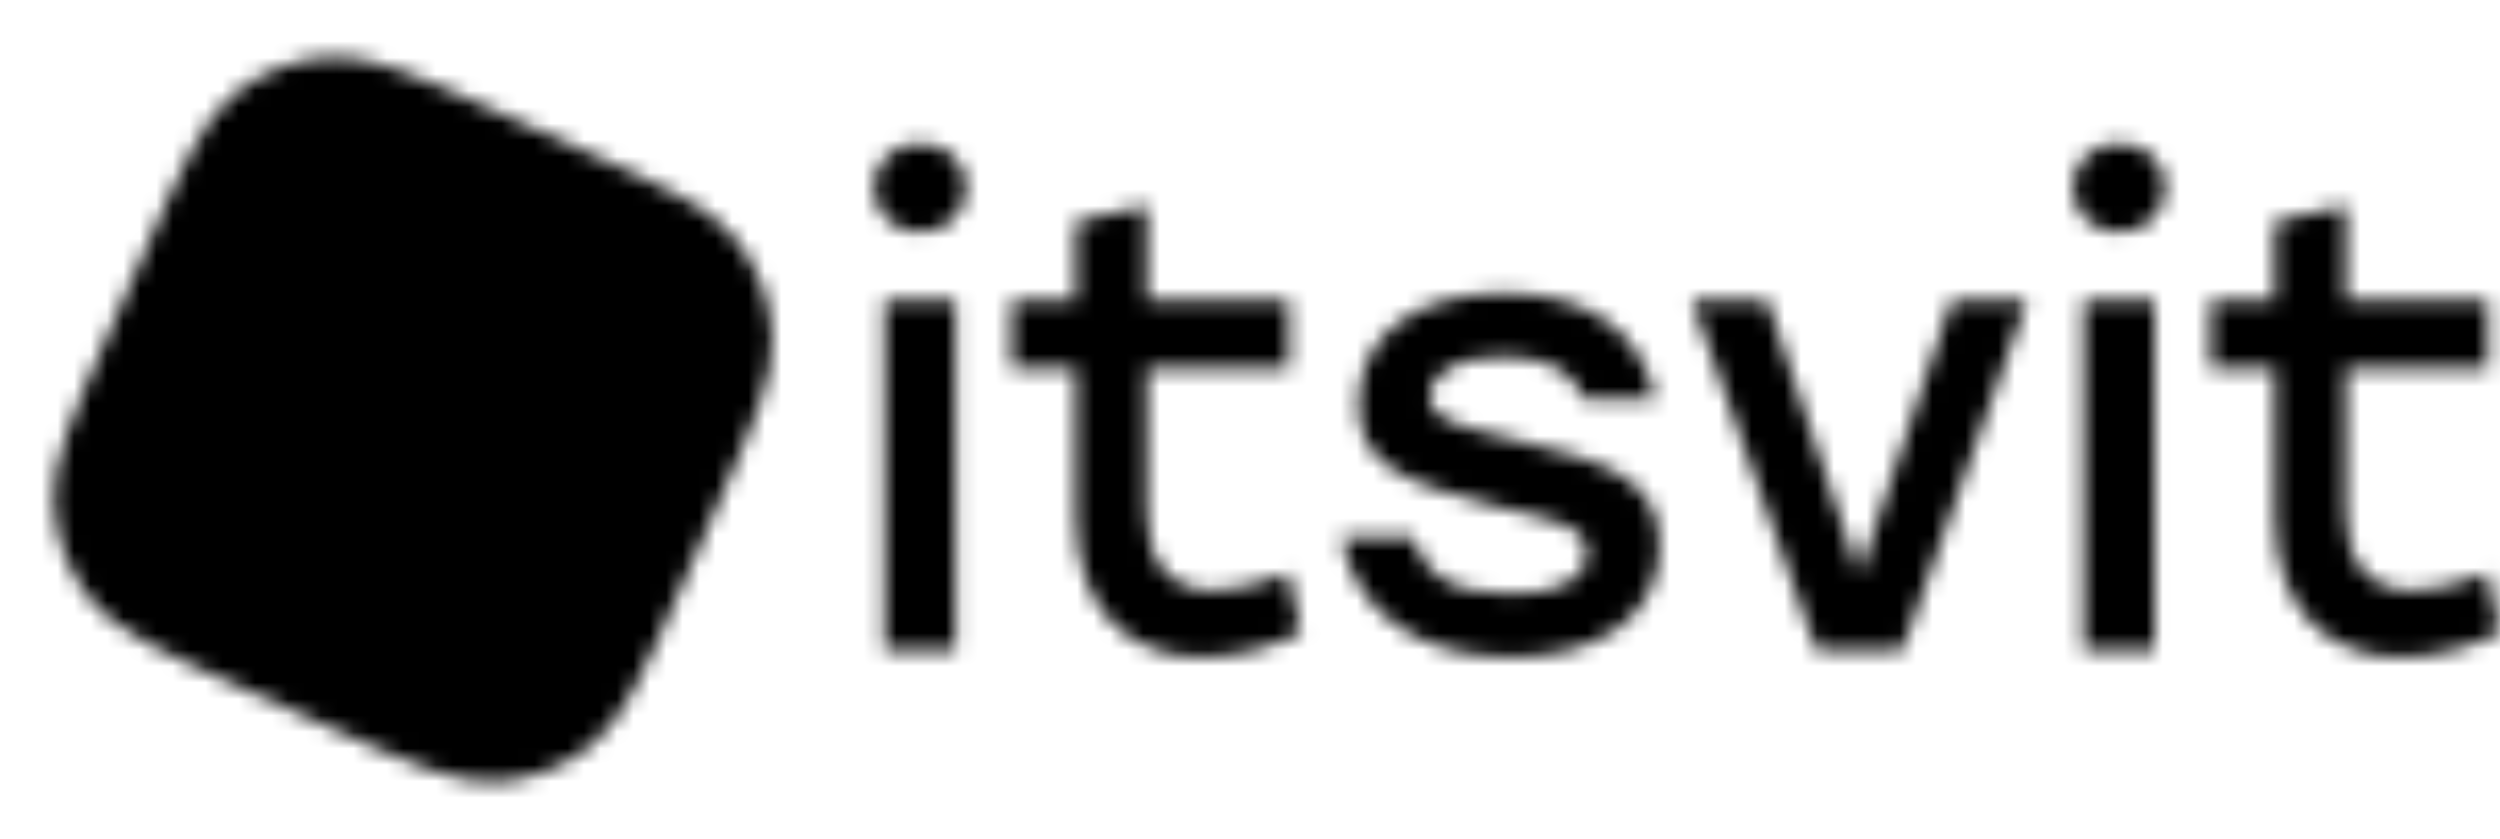
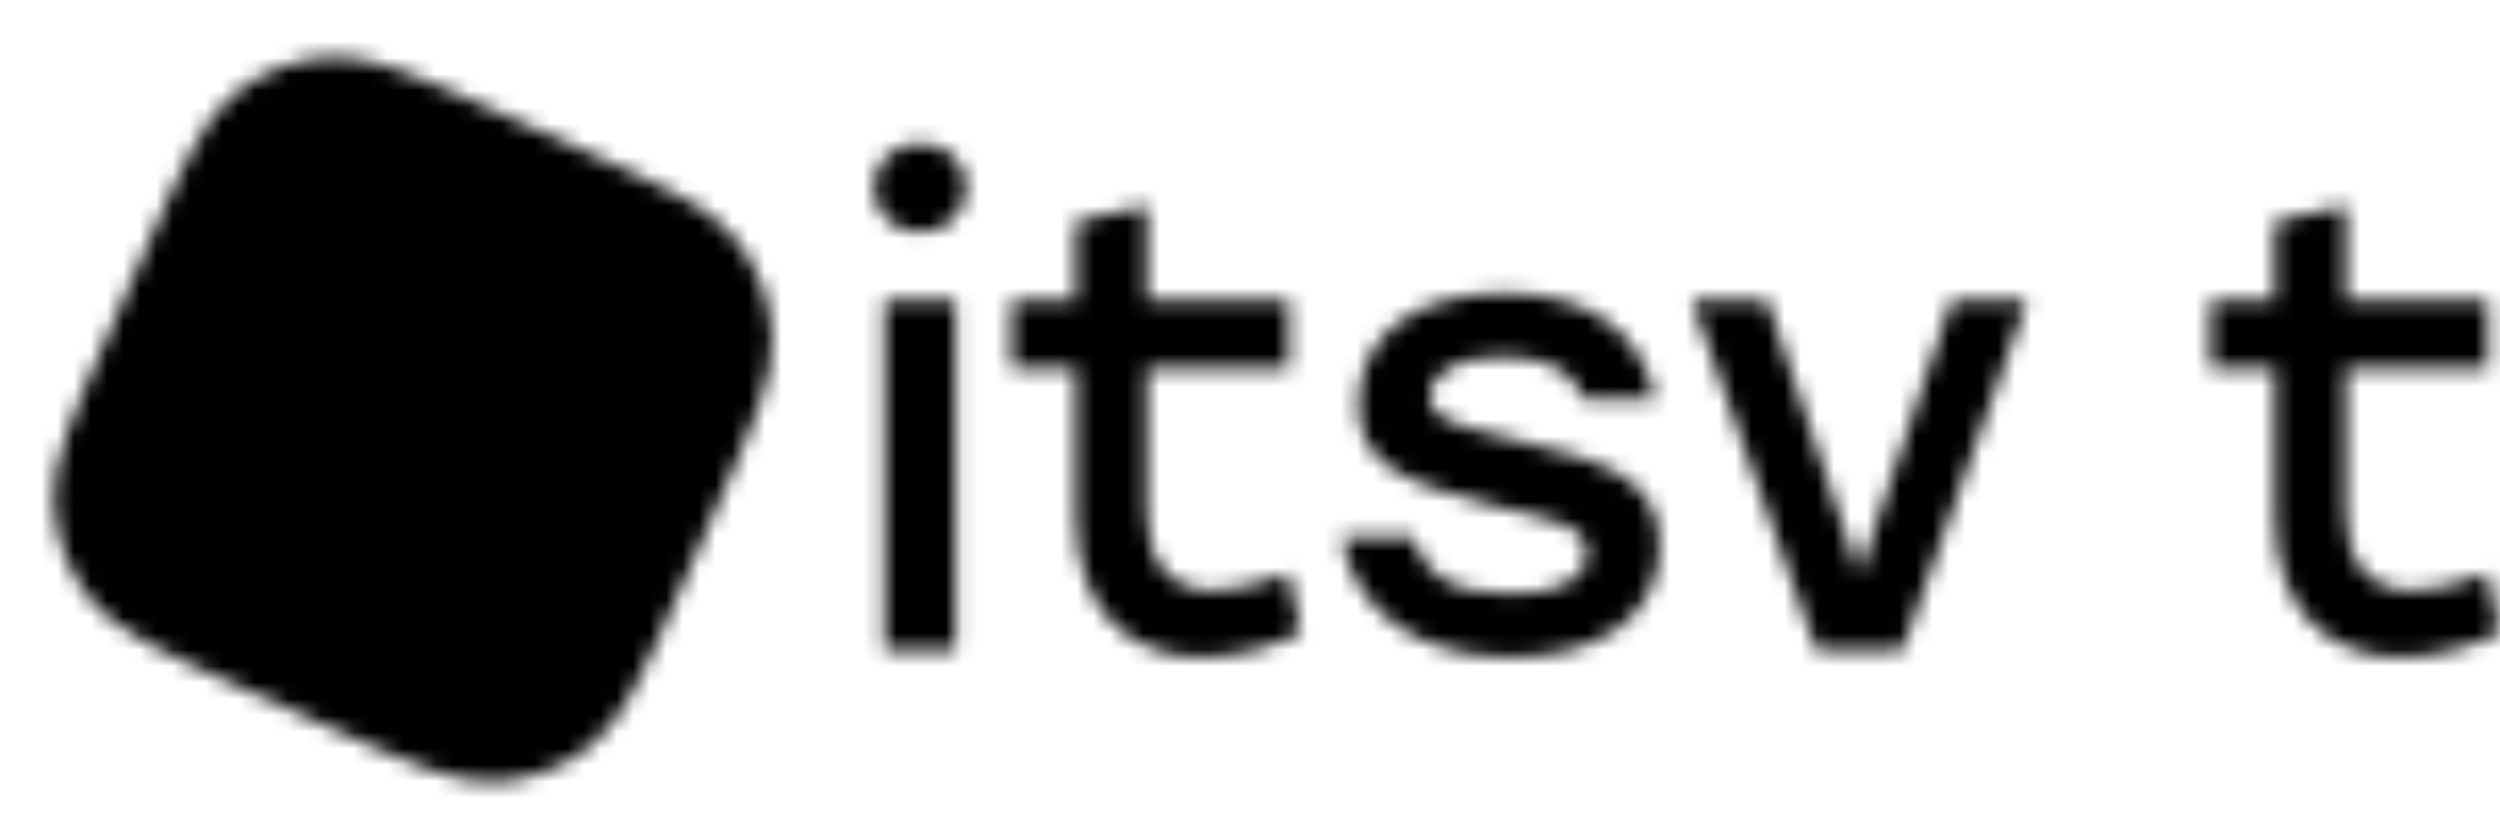
<svg xmlns="http://www.w3.org/2000/svg" width="152" height="51" viewBox="0 0 152 51" fill="none">
  <mask id="mask0_1224_1133" style="mask-type:alpha" maskUnits="userSpaceOnUse" x="0" y="0" width="152" height="51">
    <path d="M55.919 8.722C54.351 8.722 53.128 9.841 53.128 11.384C53.128 12.965 54.351 14.122 55.919 14.122C57.562 14.122 58.747 12.965 58.747 11.384C58.747 9.841 57.562 8.722 55.919 8.722ZM53.778 39.501H58.098V18.288H53.778V39.501Z" fill="white" />
    <path d="M78.326 34.872C76.683 35.451 75.192 35.914 73.854 35.914C71.139 35.914 69.725 34.217 69.725 31.131V22.376H78.365V18.288H69.725V12.502L65.405 13.466V18.288H61.506V22.376H65.405V31.363C65.405 37.225 68.769 39.964 73.089 39.964C75.498 39.964 77.944 39.115 79.091 38.421L78.326 34.872Z" fill="white" />
    <path d="M91.888 39.964C96.858 39.964 100.91 37.726 100.91 33.175C100.91 29.048 97.622 28.046 91.926 26.696C88.256 25.808 86.957 25.461 86.957 24.112C86.957 22.646 88.6 21.682 91.391 21.682C94.067 21.682 95.673 22.53 96.284 24.266H100.642C99.878 20.409 96.858 17.825 91.467 17.825C86.192 17.825 82.599 20.293 82.599 24.574C82.599 28.123 85.083 29.318 90.97 30.784C94.487 31.633 96.475 31.902 96.475 33.677C96.475 35.258 94.755 36.106 91.965 36.106C88.333 36.106 86.612 35.027 85.963 32.674H81.566C82.369 37.264 86.345 39.964 91.888 39.964Z" fill="white" />
    <path d="M118.658 18.288L113.039 34.95L107.457 18.288H102.87L110.439 39.501H115.677L123.246 18.288H118.658Z" fill="white" />
-     <path d="M128.829 8.722C127.261 8.722 126.038 9.841 126.038 11.384C126.038 12.965 127.261 14.122 128.829 14.122C130.473 14.122 131.658 12.965 131.658 11.384C131.658 9.841 130.473 8.722 128.829 8.722ZM126.688 39.501H131.008V18.288H126.688V39.501Z" fill="white" />
    <path d="M151.236 34.872C149.592 35.451 148.101 35.914 146.763 35.914C144.048 35.914 142.633 34.217 142.633 31.131V22.376H151.274V18.288H142.633V12.502L138.314 13.466V18.288H134.415V22.376H138.314V31.363C138.314 37.225 141.678 39.964 145.999 39.964C148.407 39.964 150.853 39.115 152 38.421L151.236 34.872Z" fill="white" />
    <path d="M8.828 15.218C11.178 9.894 12.352 7.232 14.29 5.675C15.922 4.362 17.917 3.59 20 3.463C22.473 3.312 25.112 4.498 30.389 6.868L35.3 9.074C40.577 11.444 43.215 12.63 44.759 14.584C46.06 16.232 46.825 18.244 46.951 20.346C47.1 22.841 45.925 25.503 43.576 30.827L41.389 35.782C39.04 41.106 37.865 43.768 35.928 45.325C34.295 46.638 32.301 47.41 30.217 47.537C27.744 47.688 25.106 46.502 19.829 44.132L14.918 41.926C9.641 39.556 7.003 38.37 5.459 36.416C4.158 34.769 3.392 32.756 3.267 30.654C3.117 28.159 4.292 25.497 6.642 20.173L8.828 15.218Z" fill="url(#paint0_linear_1224_1133)" />
  </mask>
  <g mask="url(#mask0_1224_1133)">
    <rect x="-21" y="-19" width="214" height="89" fill="black" />
  </g>
  <defs>
    <linearGradient id="paint0_linear_1224_1133" x1="6.259" y1="23.683" x2="45.152" y2="27.206" gradientUnits="userSpaceOnUse">
      <stop stop-color="#FFA979" />
      <stop offset="1" stop-color="#FF6633" />
    </linearGradient>
  </defs>
</svg>